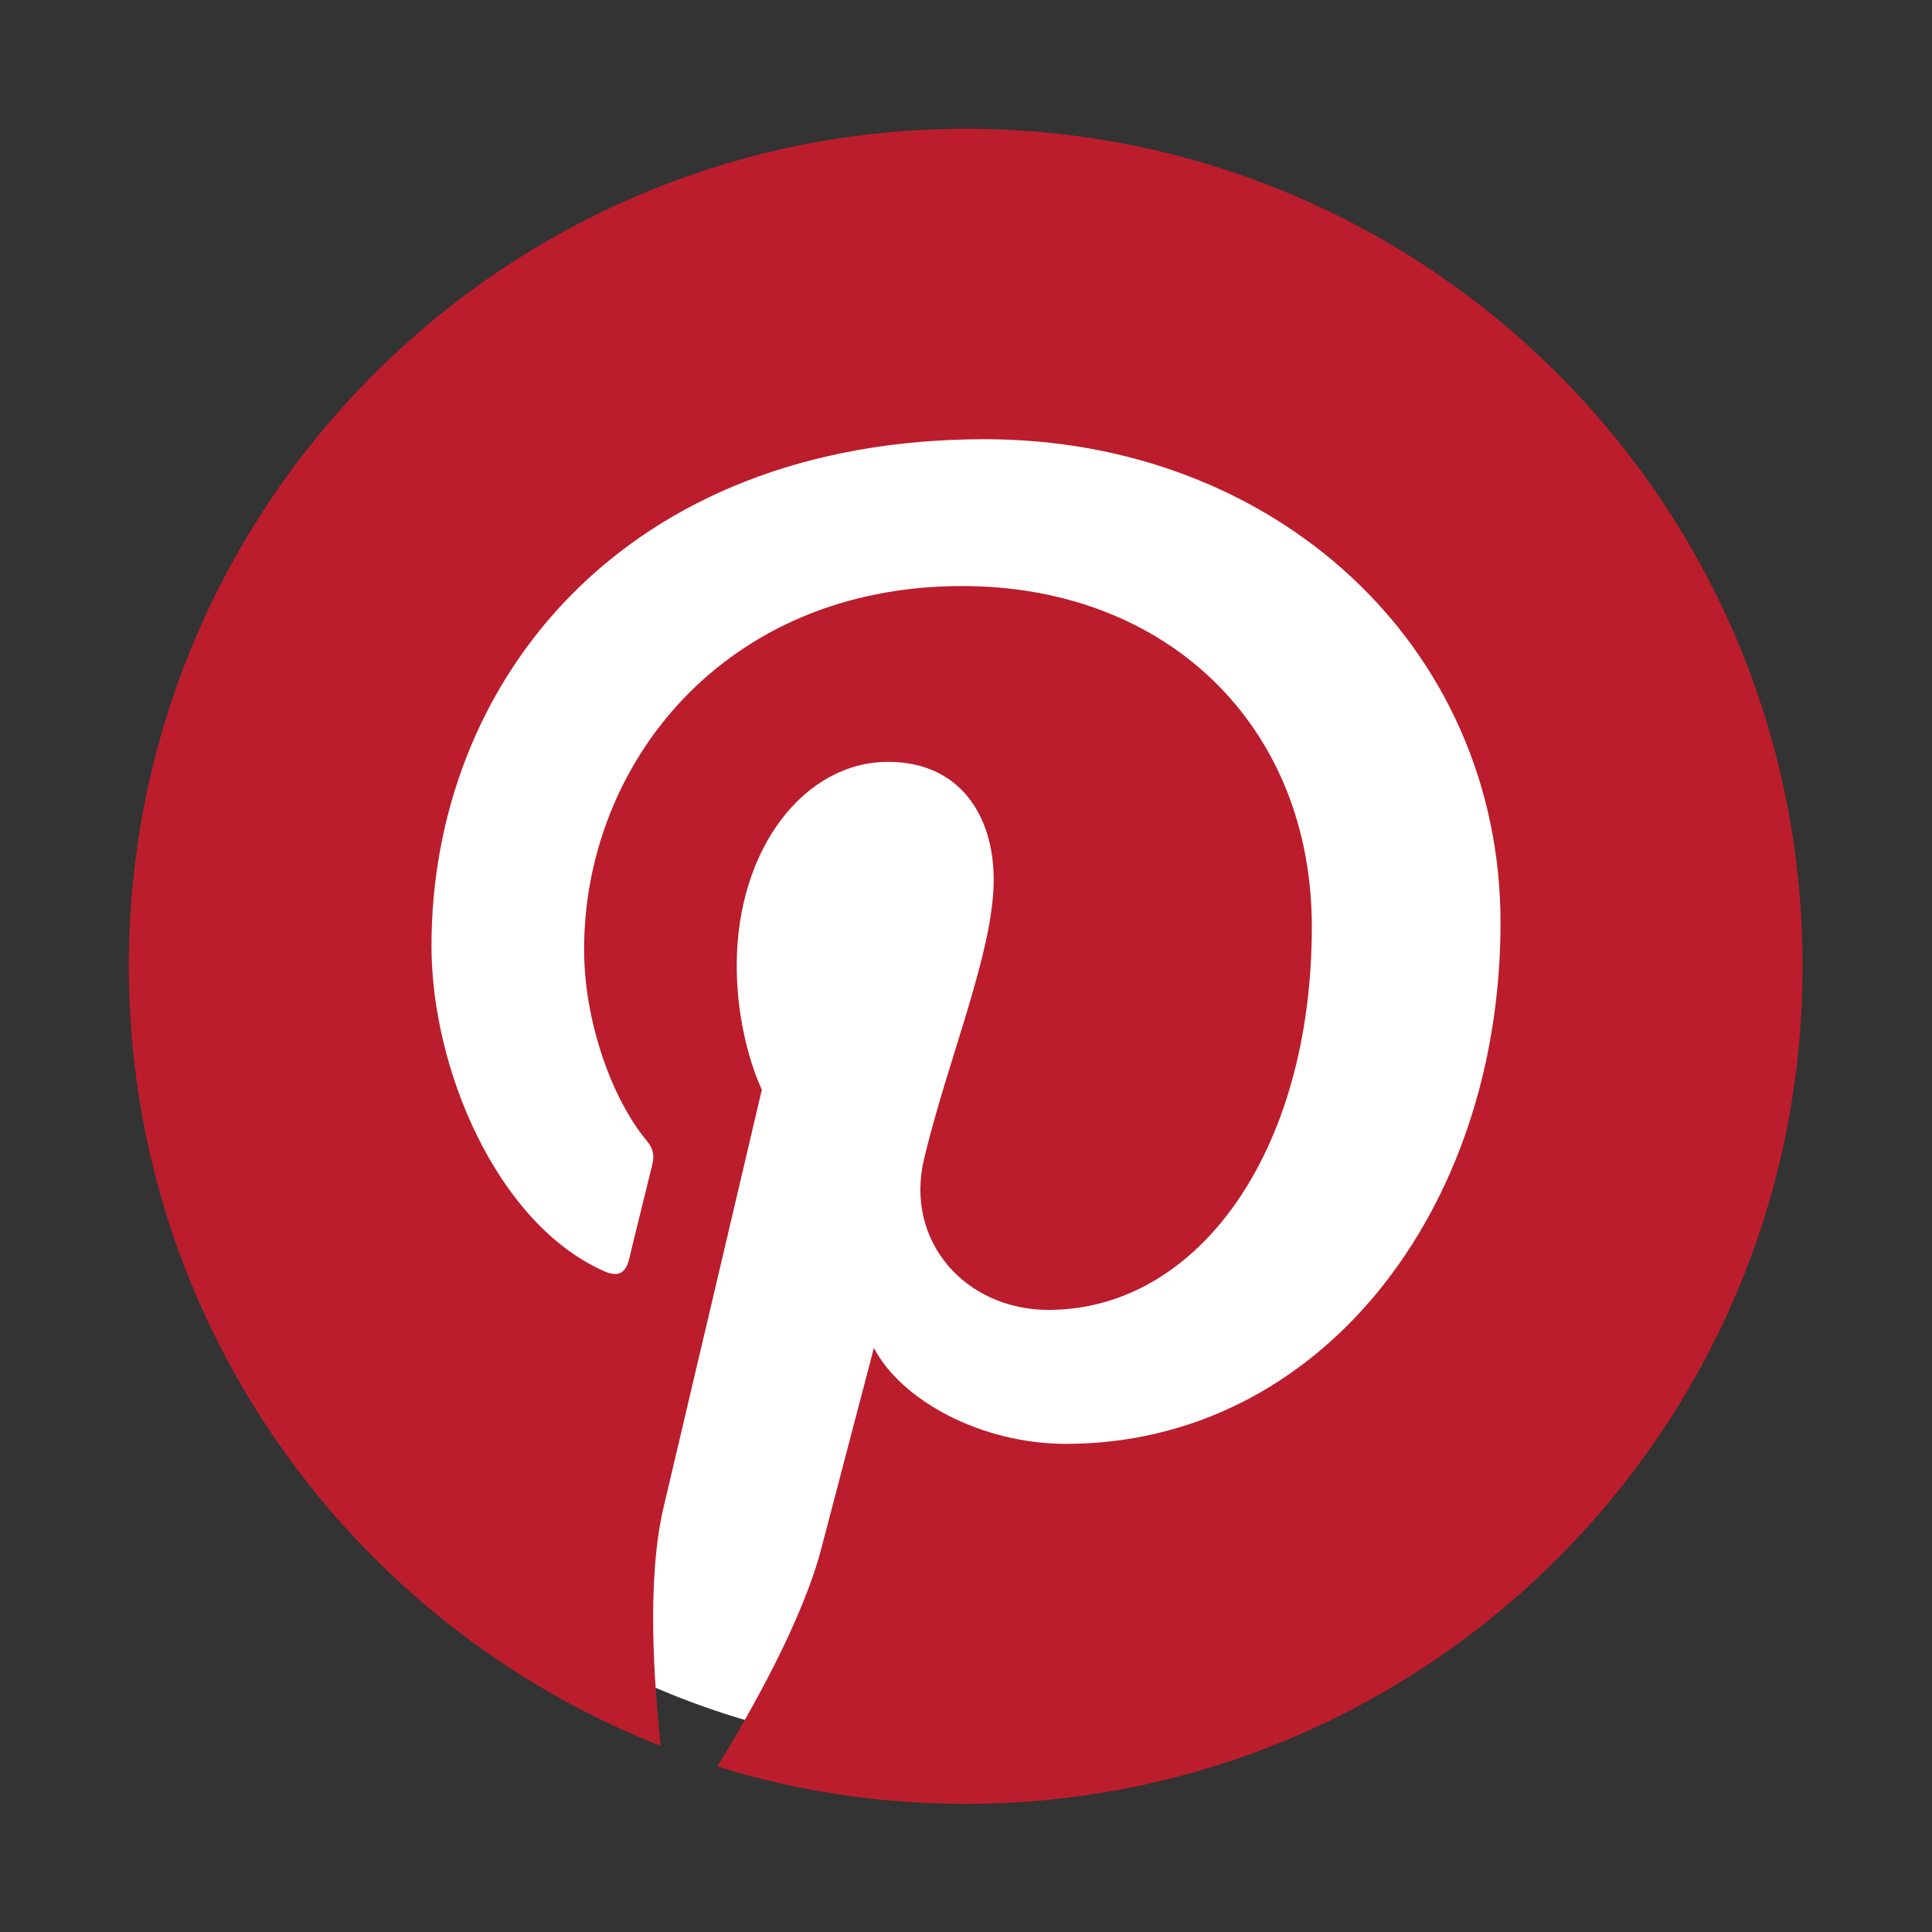
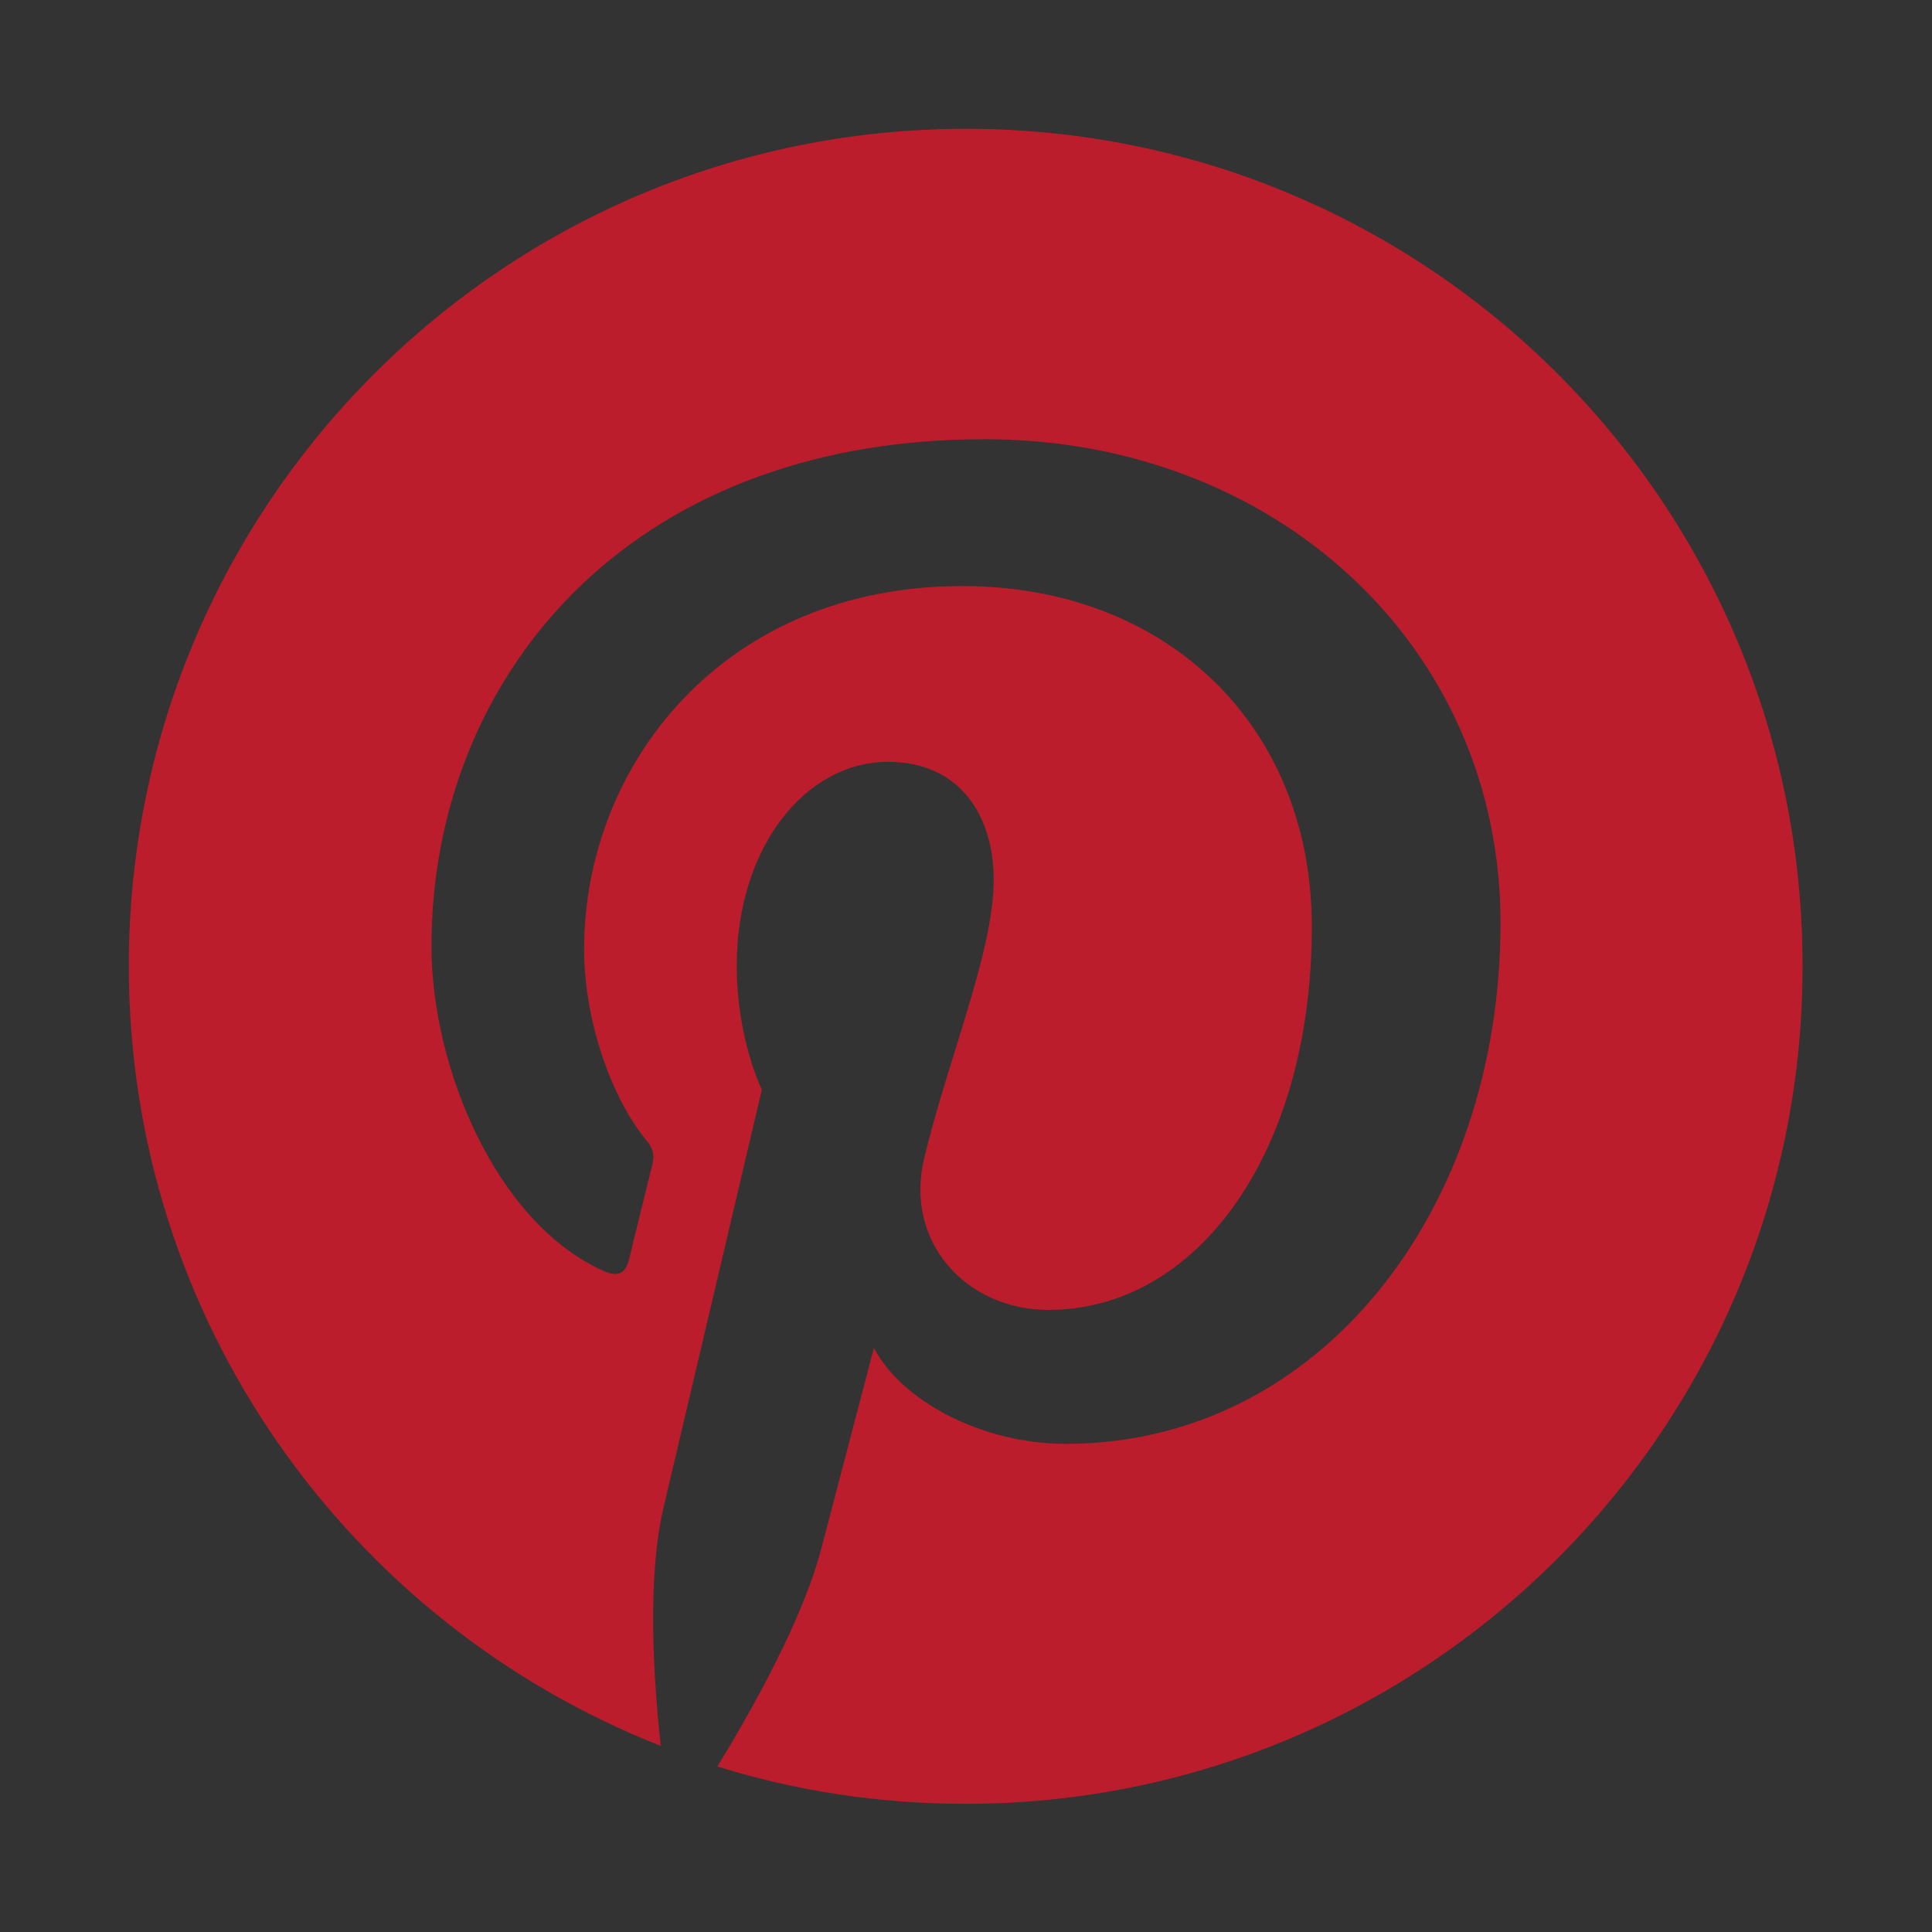
<svg xmlns="http://www.w3.org/2000/svg" version="1.1" id="art" x="0px" y="0px" viewBox="0 0 300 300" style="enable-background:new 0 0 300 300;" xml:space="preserve">
  <rect x="0" y="0" width="300" height="300" fill="#333333" stroke="none" />
  <style type="text/css">
	.st0{fill:#FFFFFF;}
	.st1{fill:#BB1D2C;}
</style>
-   <circle class="st0" cx="150" cy="150" r="122" />
  <g>
    <path class="st1" d="M150,20C78.2,20,20,78.2,20,150c0,55.1,34.3,102.1,82.6,121.1c-1.1-10.3-2.2-26.1,0.5-37.3   c2.4-10.1,15.2-64.6,15.2-64.6s-3.9-7.8-3.9-19.3c0-18.1,10.5-31.6,23.5-31.6c11.1,0,16.4,8.3,16.4,18.3c0,11.2-7.1,27.8-10.8,43.3   c-3.1,12.9,6.5,23.5,19.3,23.5c23.1,0,40.9-24.4,40.9-59.5c0-31.1-22.4-52.9-54.3-52.9c-37,0-58.7,27.7-58.7,56.4   c0,11.2,4.3,23.2,9.7,29.7c1.1,1.3,1.2,2.4,0.9,3.7c-1,4.1-3.2,12.9-3.6,14.7c-0.6,2.4-1.9,2.9-4.3,1.7   C77.1,189.7,67,165.9,67,146.9c0-41,29.8-78.7,85.9-78.7c45.1,0,80.1,32.1,80.1,75.1c0,44.8-28.2,80.9-67.5,80.9   c-13.2,0-25.6-6.8-29.8-14.9c0,0-6.5,24.8-8.1,30.9c-2.9,11.3-10.9,25.4-16.2,34.1c12.2,3.8,25.1,5.8,38.5,5.8   c71.8,0,130-58.2,130-130C280,78.2,221.8,20,150,20z" />
  </g>
</svg>